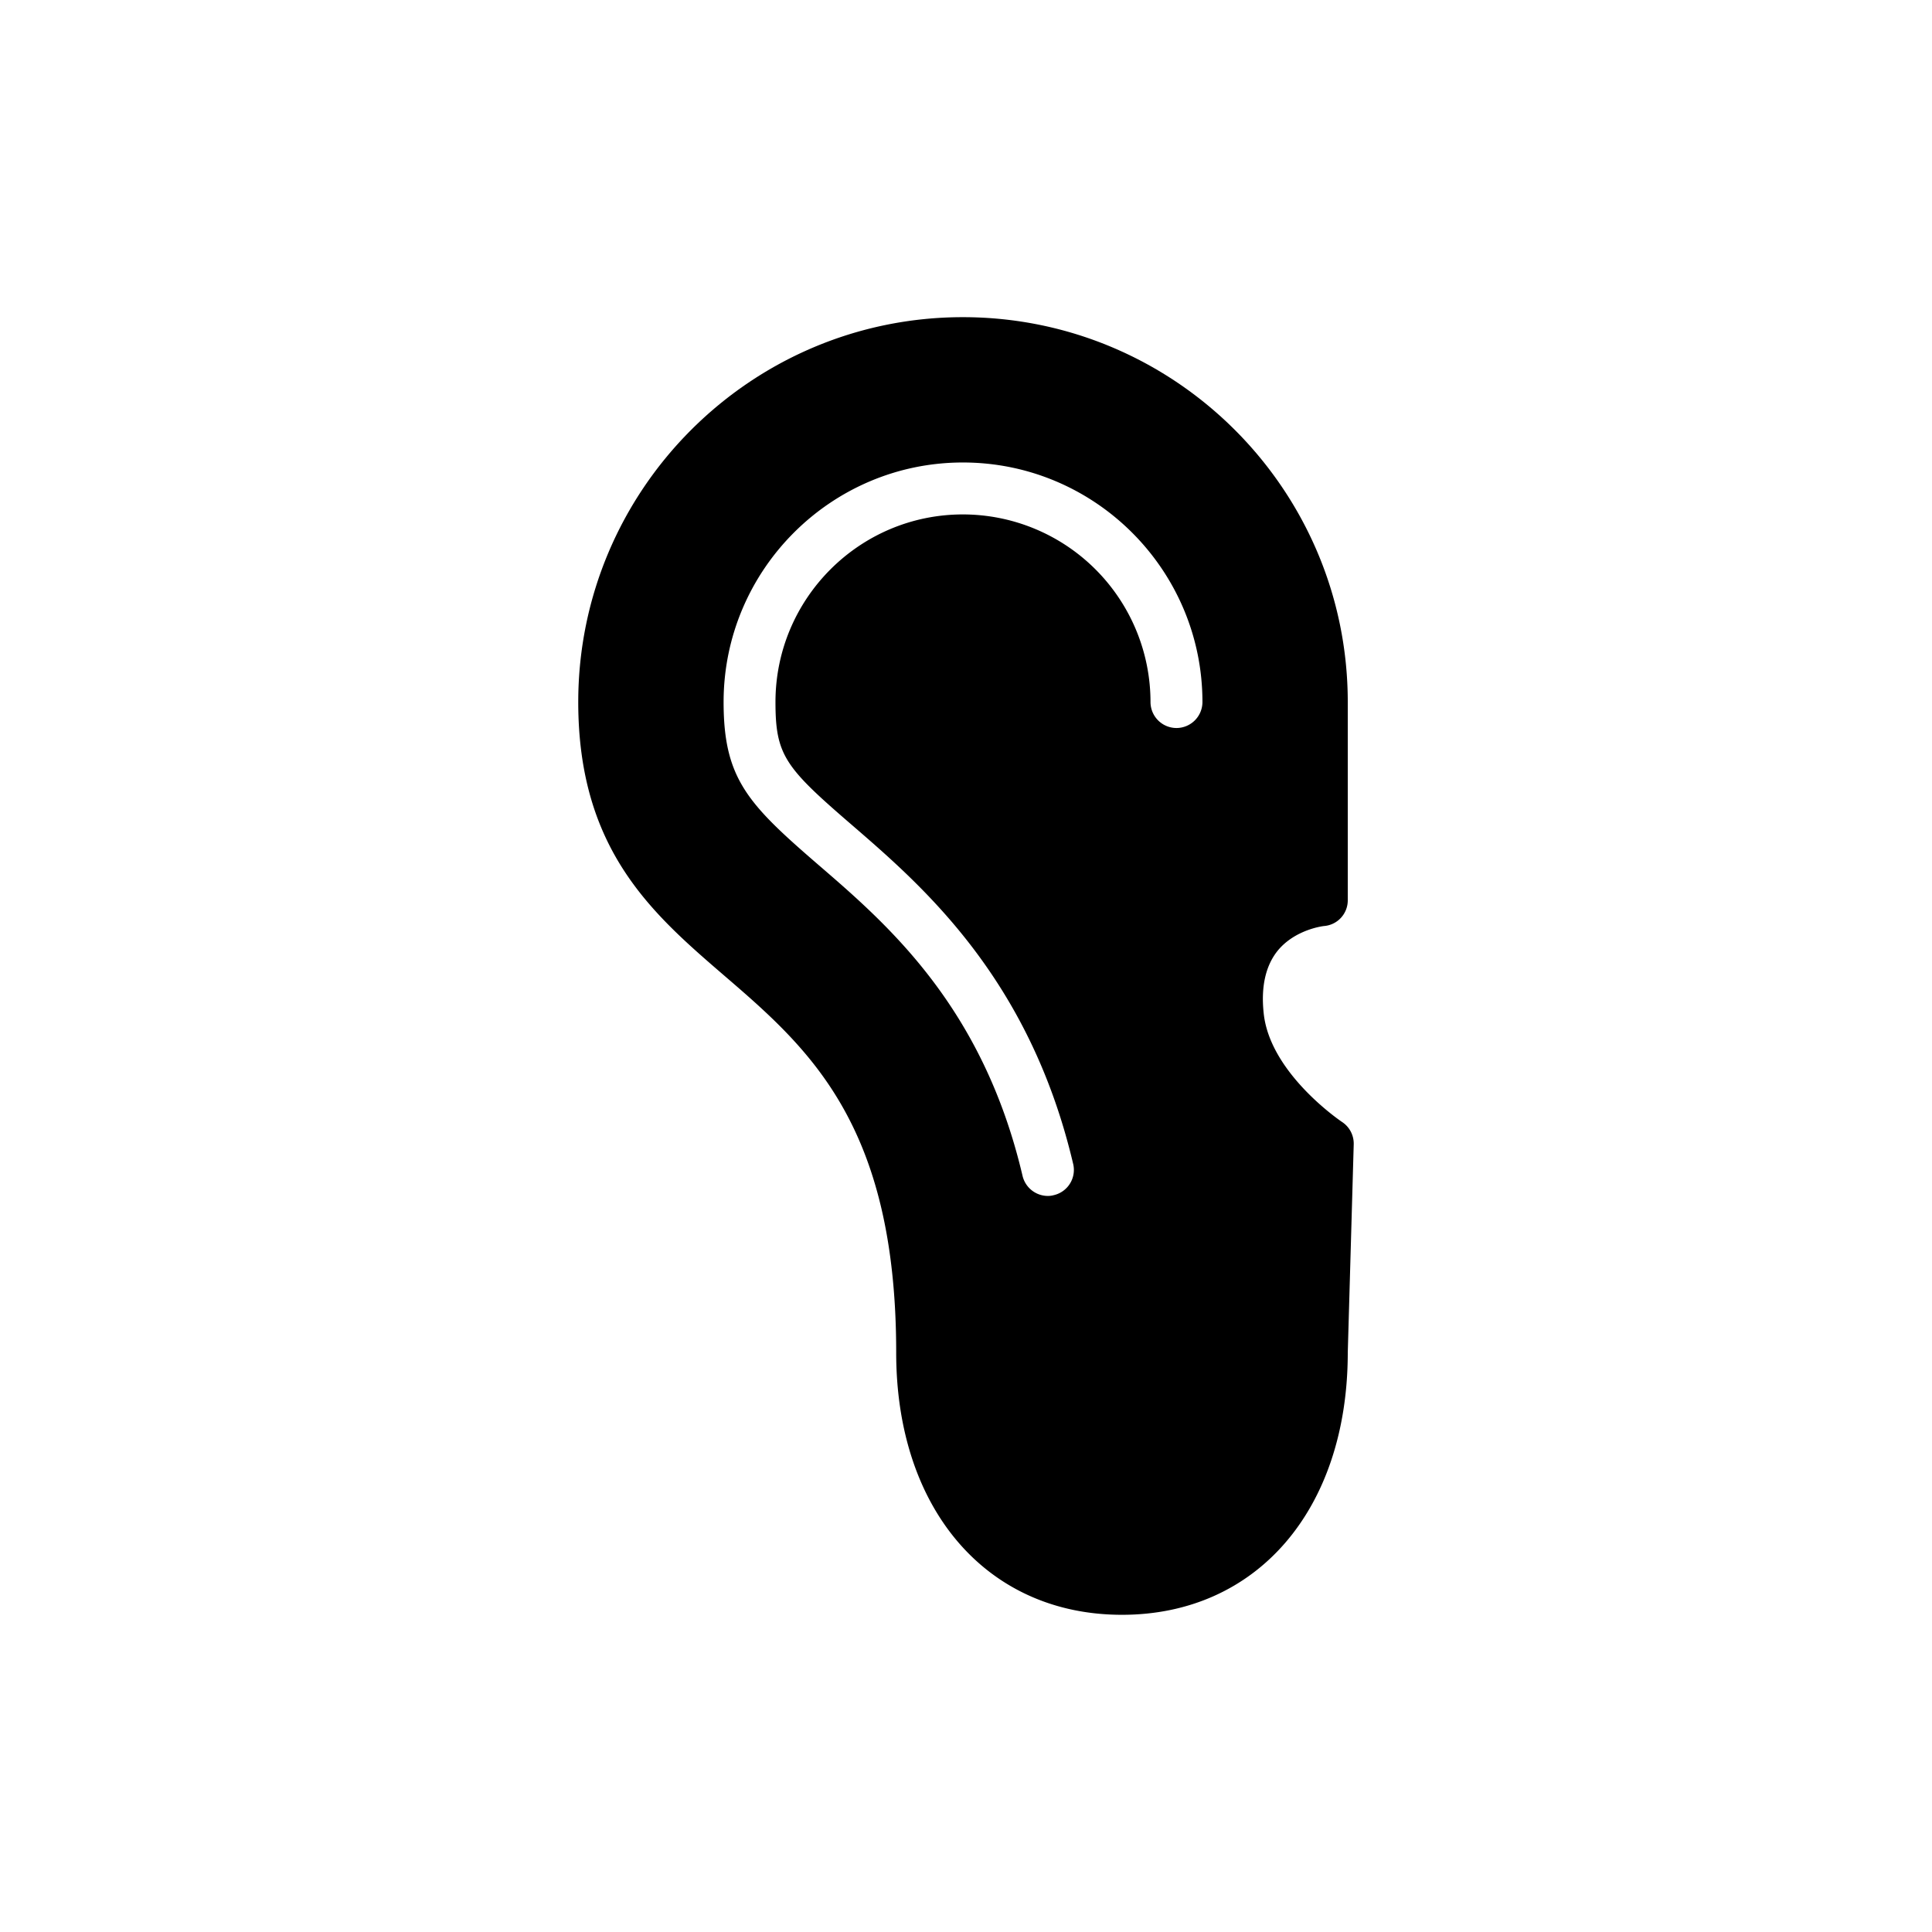
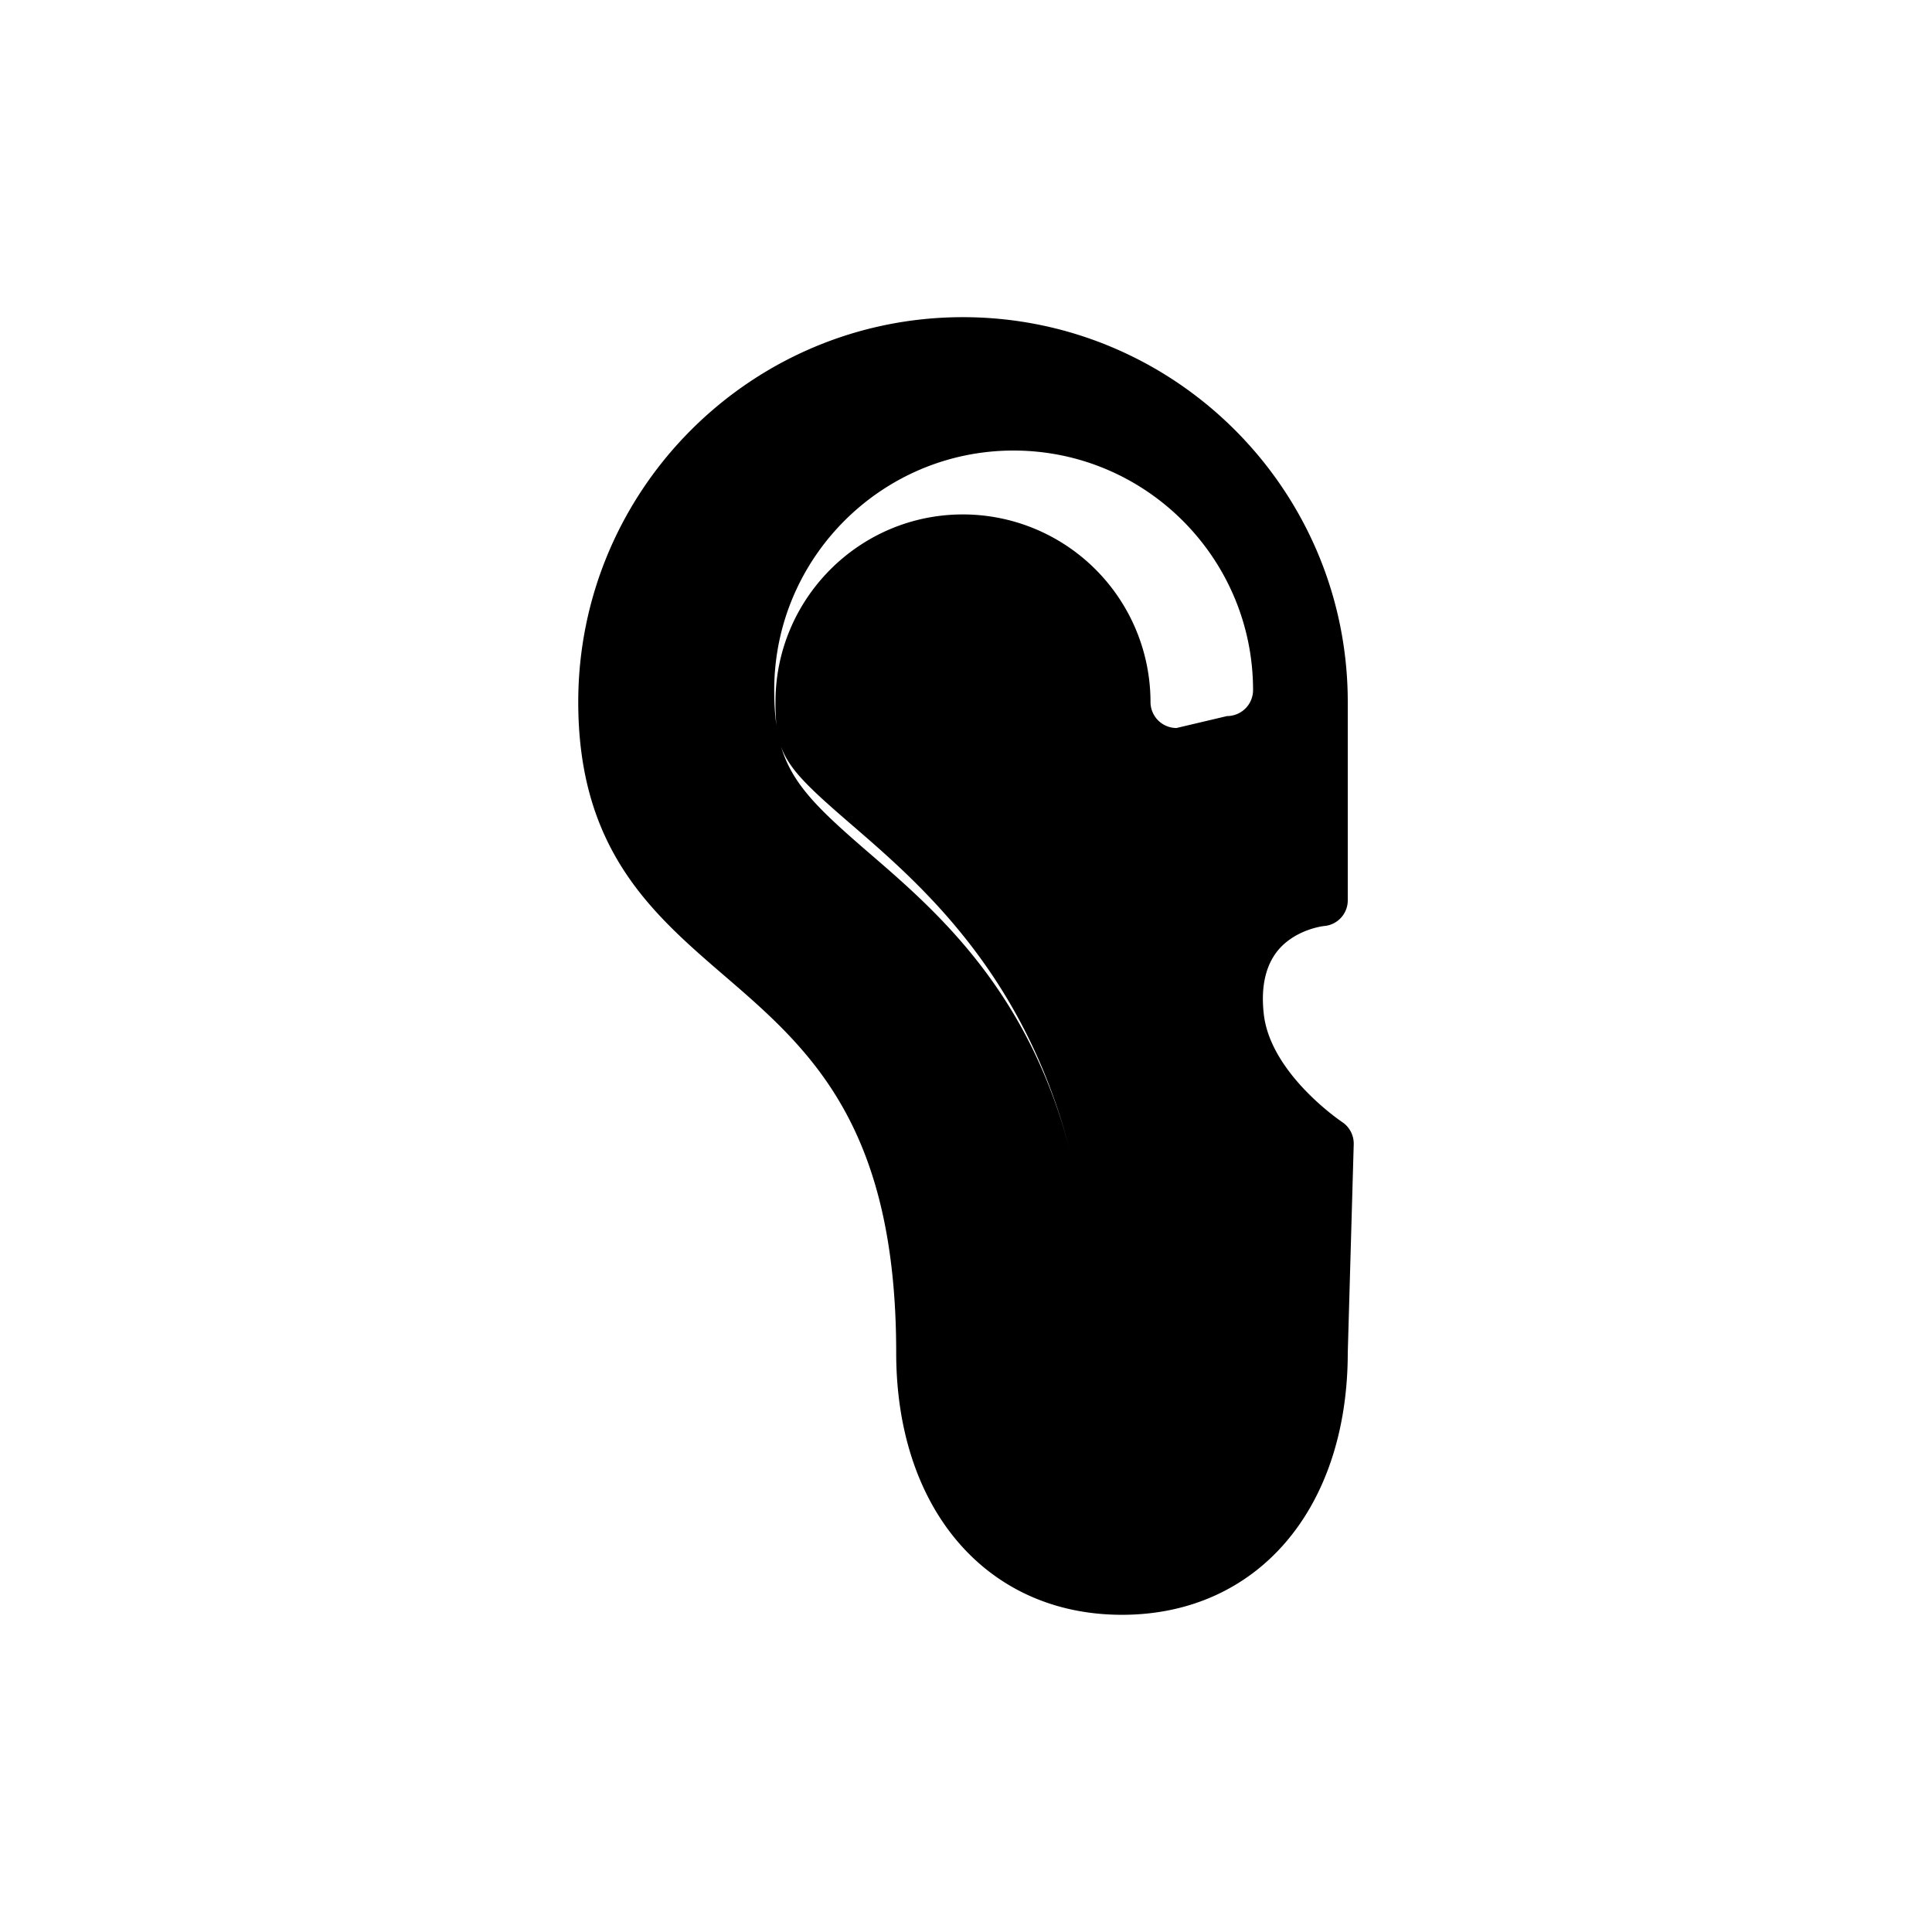
<svg xmlns="http://www.w3.org/2000/svg" height="512" viewBox="0 0 60 60" width="512">
-   <path d="M41.114 28.759a.8.8 0 0 0 .742-.798v-6.158c0-6.593-5.36-11.953-11.953-11.953-6.585 0-11.945 5.36-11.945 11.953 0 4.578 2.29 6.56 4.506 8.471 2.643 2.273 5.368 4.626 5.368 11.735 0 4.868 2.82 8.14 7.012 8.14 4.183 0 6.996-3.256 7.012-8.108v-.032l.185-6.472a.805.805 0 0 0-.362-.693c-.025-.016-2.241-1.507-2.434-3.377-.09-.83.064-1.483.435-1.943.548-.669 1.434-.765 1.434-.765zm-4.578-6.15a.808.808 0 0 1-.806-.806 5.83 5.83 0 0 0-5.827-5.827c-3.208 0-5.82 2.611-5.82 5.827 0 1.66.3 2.031 2.387 3.829 2.192 1.894 5.504 4.755 6.859 10.518a.804.804 0 0 1-.605.967.671.671 0 0 1-.177.024.81.81 0 0 1-.79-.62c-1.233-5.256-4.183-7.803-6.343-9.664-2.184-1.886-2.942-2.668-2.942-5.054 0-4.102 3.337-7.44 7.431-7.44 4.103 0 7.44 3.338 7.44 7.44a.808.808 0 0 1-.807.806z" />
+   <path d="M41.114 28.759a.8.8 0 0 0 .742-.798v-6.158c0-6.593-5.36-11.953-11.953-11.953-6.585 0-11.945 5.36-11.945 11.953 0 4.578 2.29 6.56 4.506 8.471 2.643 2.273 5.368 4.626 5.368 11.735 0 4.868 2.82 8.14 7.012 8.14 4.183 0 6.996-3.256 7.012-8.108v-.032l.185-6.472a.805.805 0 0 0-.362-.693c-.025-.016-2.241-1.507-2.434-3.377-.09-.83.064-1.483.435-1.943.548-.669 1.434-.765 1.434-.765zm-4.578-6.15a.808.808 0 0 1-.806-.806 5.83 5.83 0 0 0-5.827-5.827c-3.208 0-5.82 2.611-5.82 5.827 0 1.66.3 2.031 2.387 3.829 2.192 1.894 5.504 4.755 6.859 10.518c-1.233-5.256-4.183-7.803-6.343-9.664-2.184-1.886-2.942-2.668-2.942-5.054 0-4.102 3.337-7.44 7.431-7.44 4.103 0 7.44 3.338 7.44 7.44a.808.808 0 0 1-.807.806z" />
</svg>